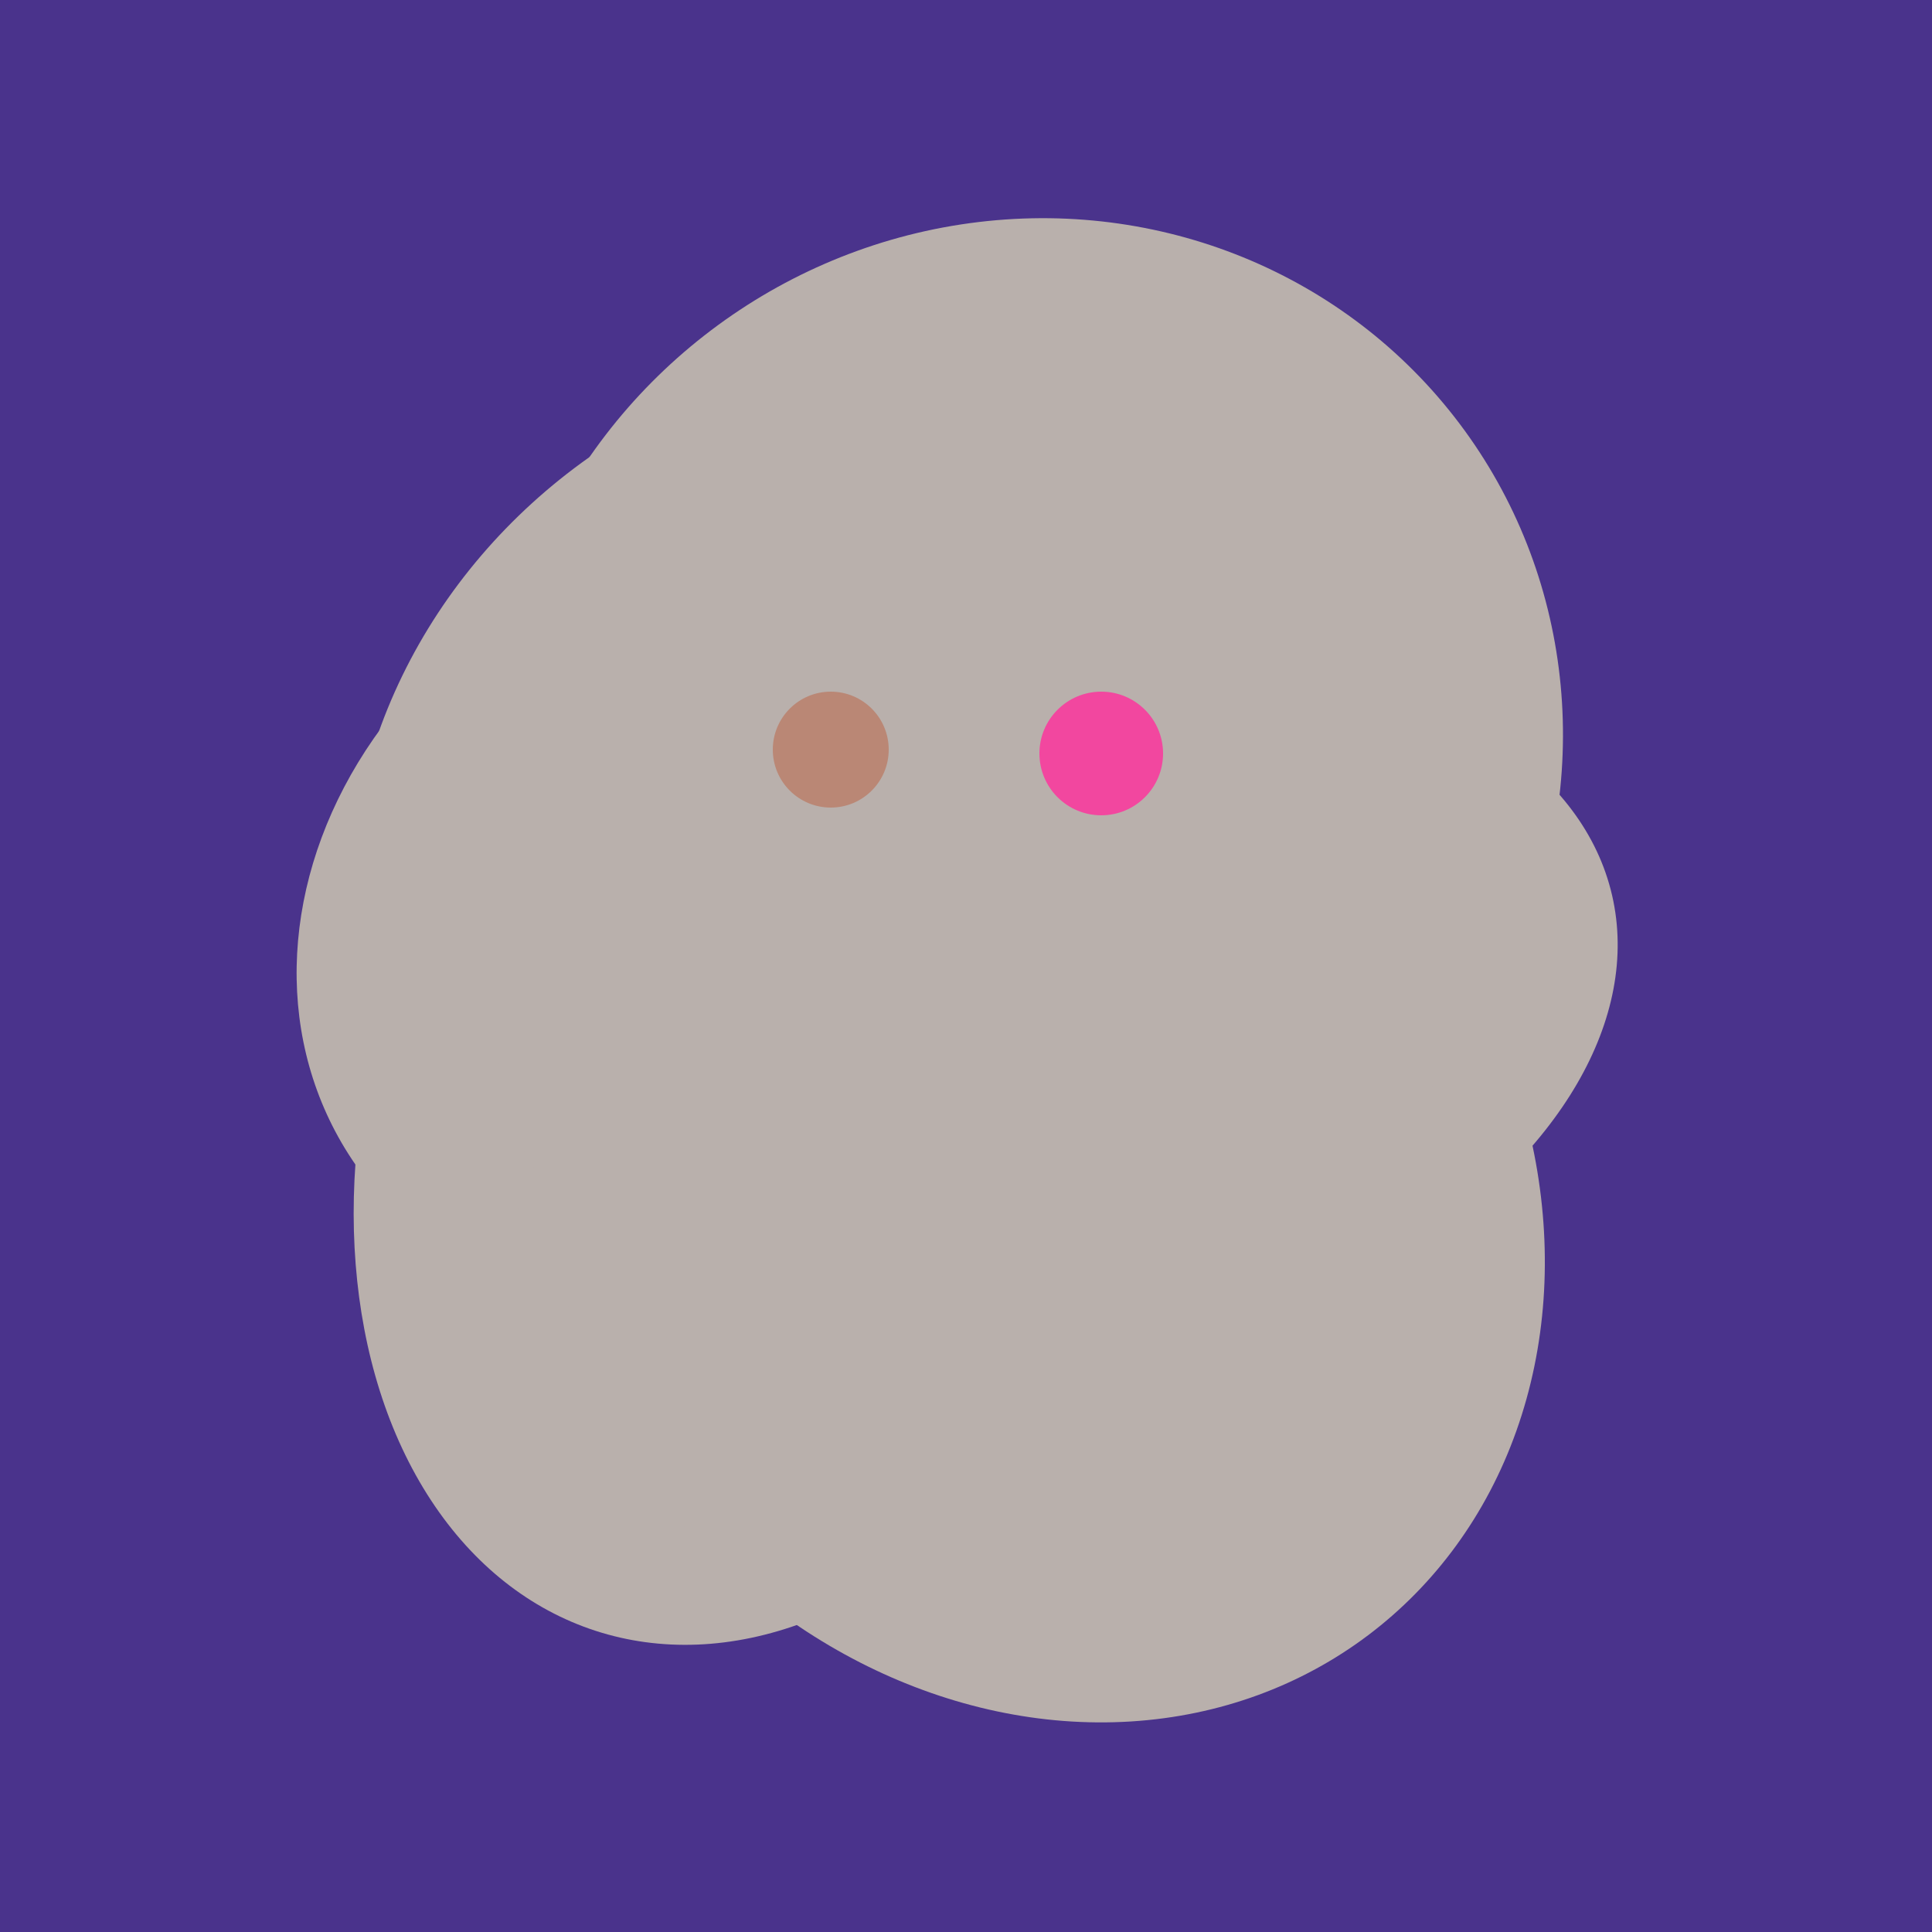
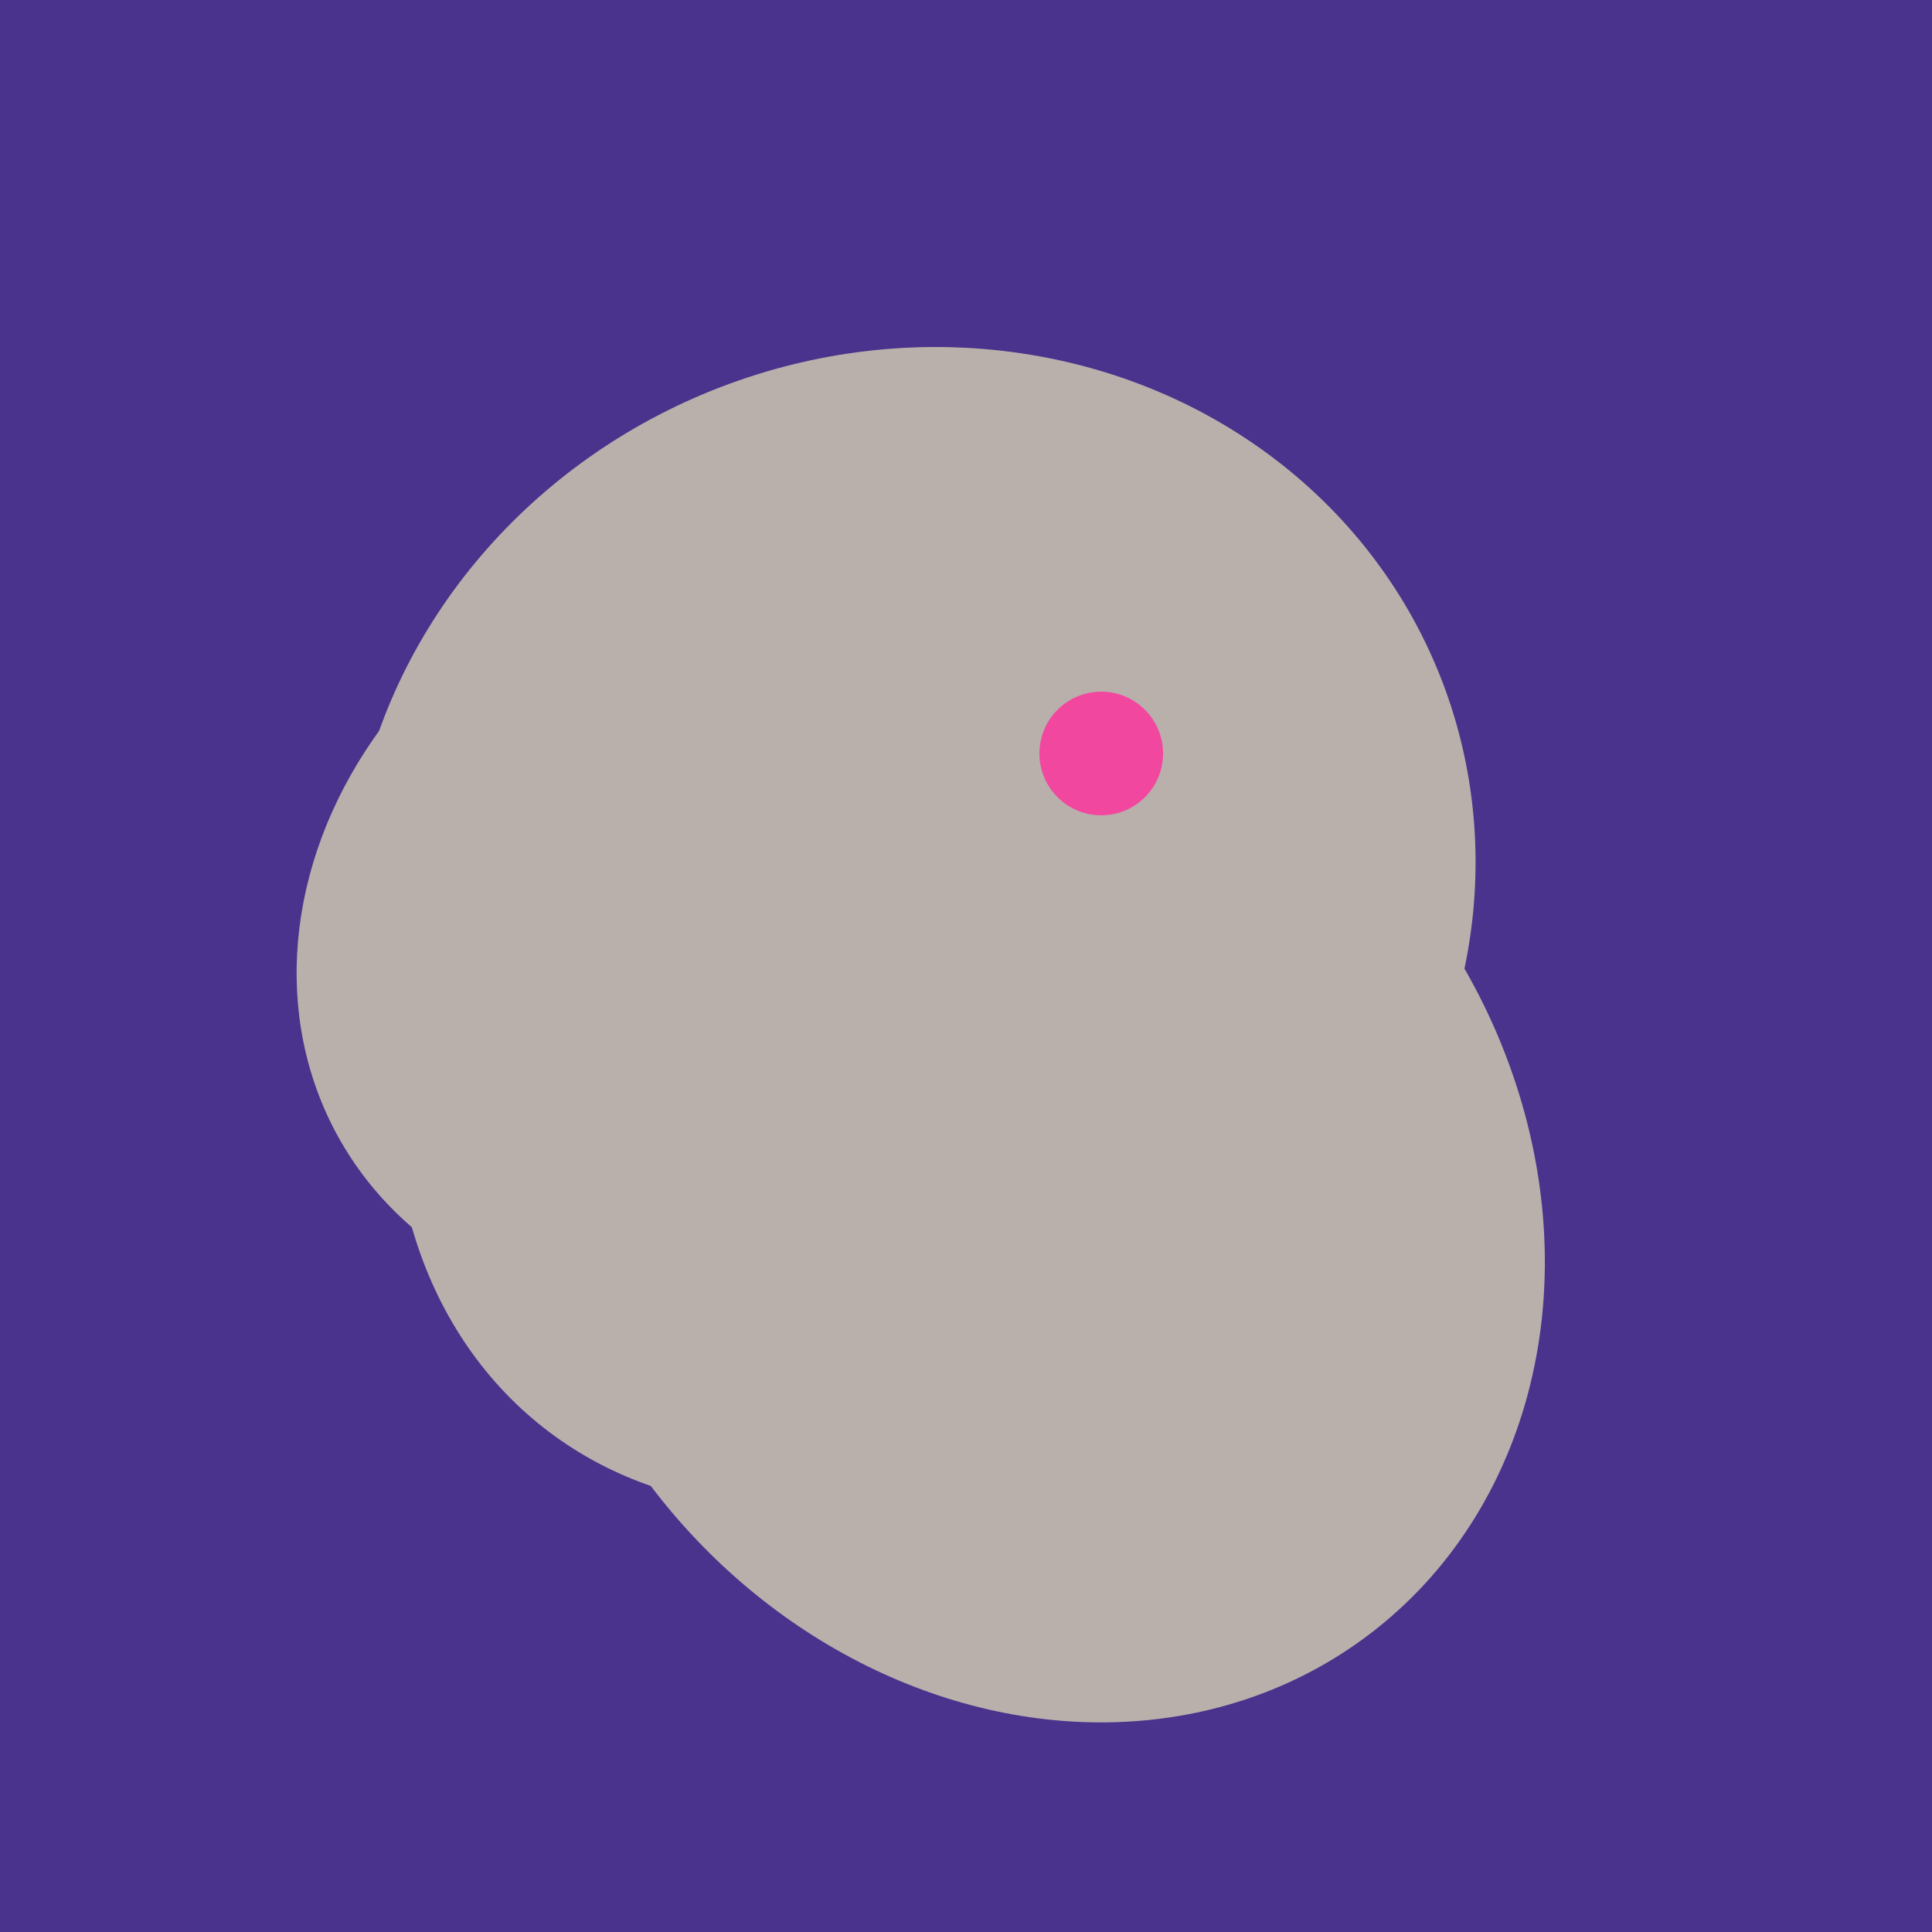
<svg xmlns="http://www.w3.org/2000/svg" width="500" height="500">
  <rect width="500" height="500" fill="#4a338c" />
  <ellipse cx="236" cy="229" rx="138" ry="147" transform="rotate(69, 236, 229)" fill="rgb(185,176,172)" />
  <ellipse cx="237" cy="272" rx="63" ry="64" transform="rotate(185, 237, 272)" fill="rgb(185,176,172)" />
  <ellipse cx="227" cy="258" rx="141" ry="115" transform="rotate(307, 227, 258)" fill="rgb(185,176,172)" />
-   <ellipse cx="198" cy="287" rx="102" ry="142" transform="rotate(198, 198, 287)" fill="rgb(185,176,172)" />
  <ellipse cx="268" cy="309" rx="125" ry="143" transform="rotate(323, 268, 309)" fill="rgb(185,176,172)" />
  <ellipse cx="189" cy="238" rx="116" ry="99" transform="rotate(151, 189, 238)" fill="rgb(185,176,172)" />
-   <ellipse cx="273" cy="265" rx="148" ry="91" transform="rotate(347, 273, 265)" fill="rgb(185,176,172)" />
-   <ellipse cx="266" cy="194" rx="140" ry="136" transform="rotate(142, 266, 194)" fill="rgb(185,176,172)" />
  <ellipse cx="188" cy="206" rx="50" ry="113" transform="rotate(19, 188, 206)" fill="rgb(185,176,172)" />
-   <circle cx="215" cy="194" r="15" fill="rgb(186,135,117)" />
  <circle cx="285" cy="195" r="16" fill="rgb(242,71,159)" />
</svg>